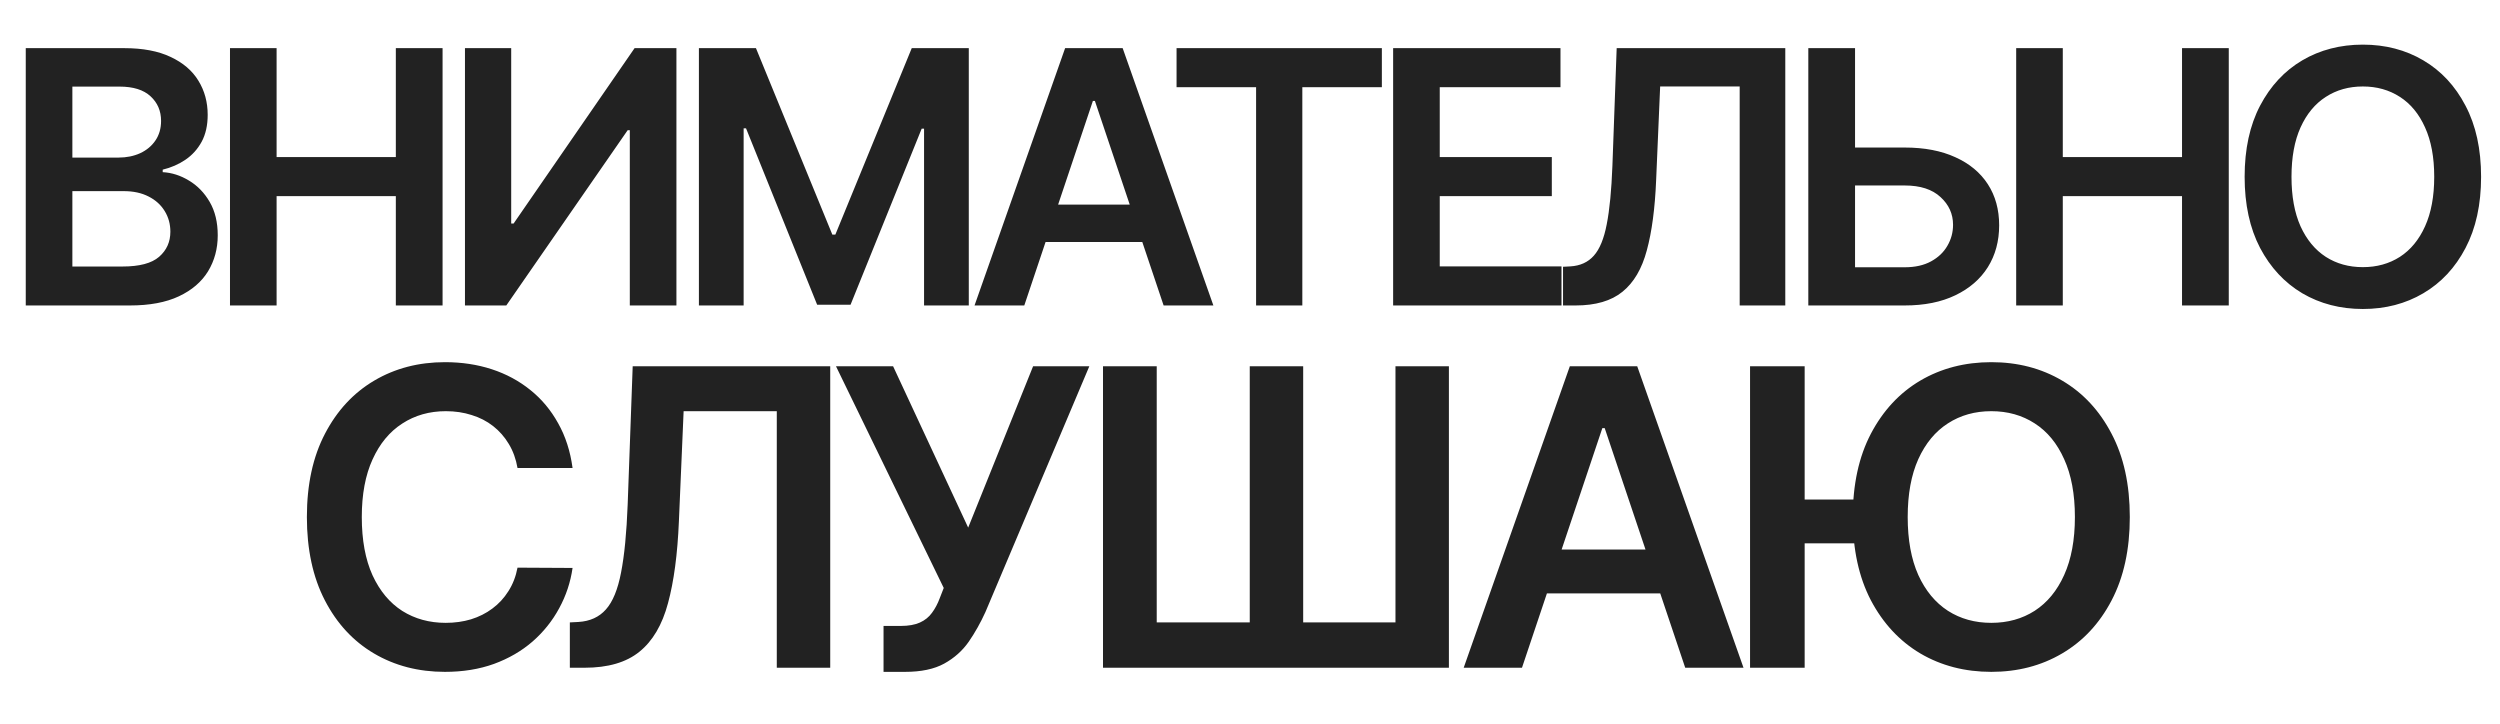
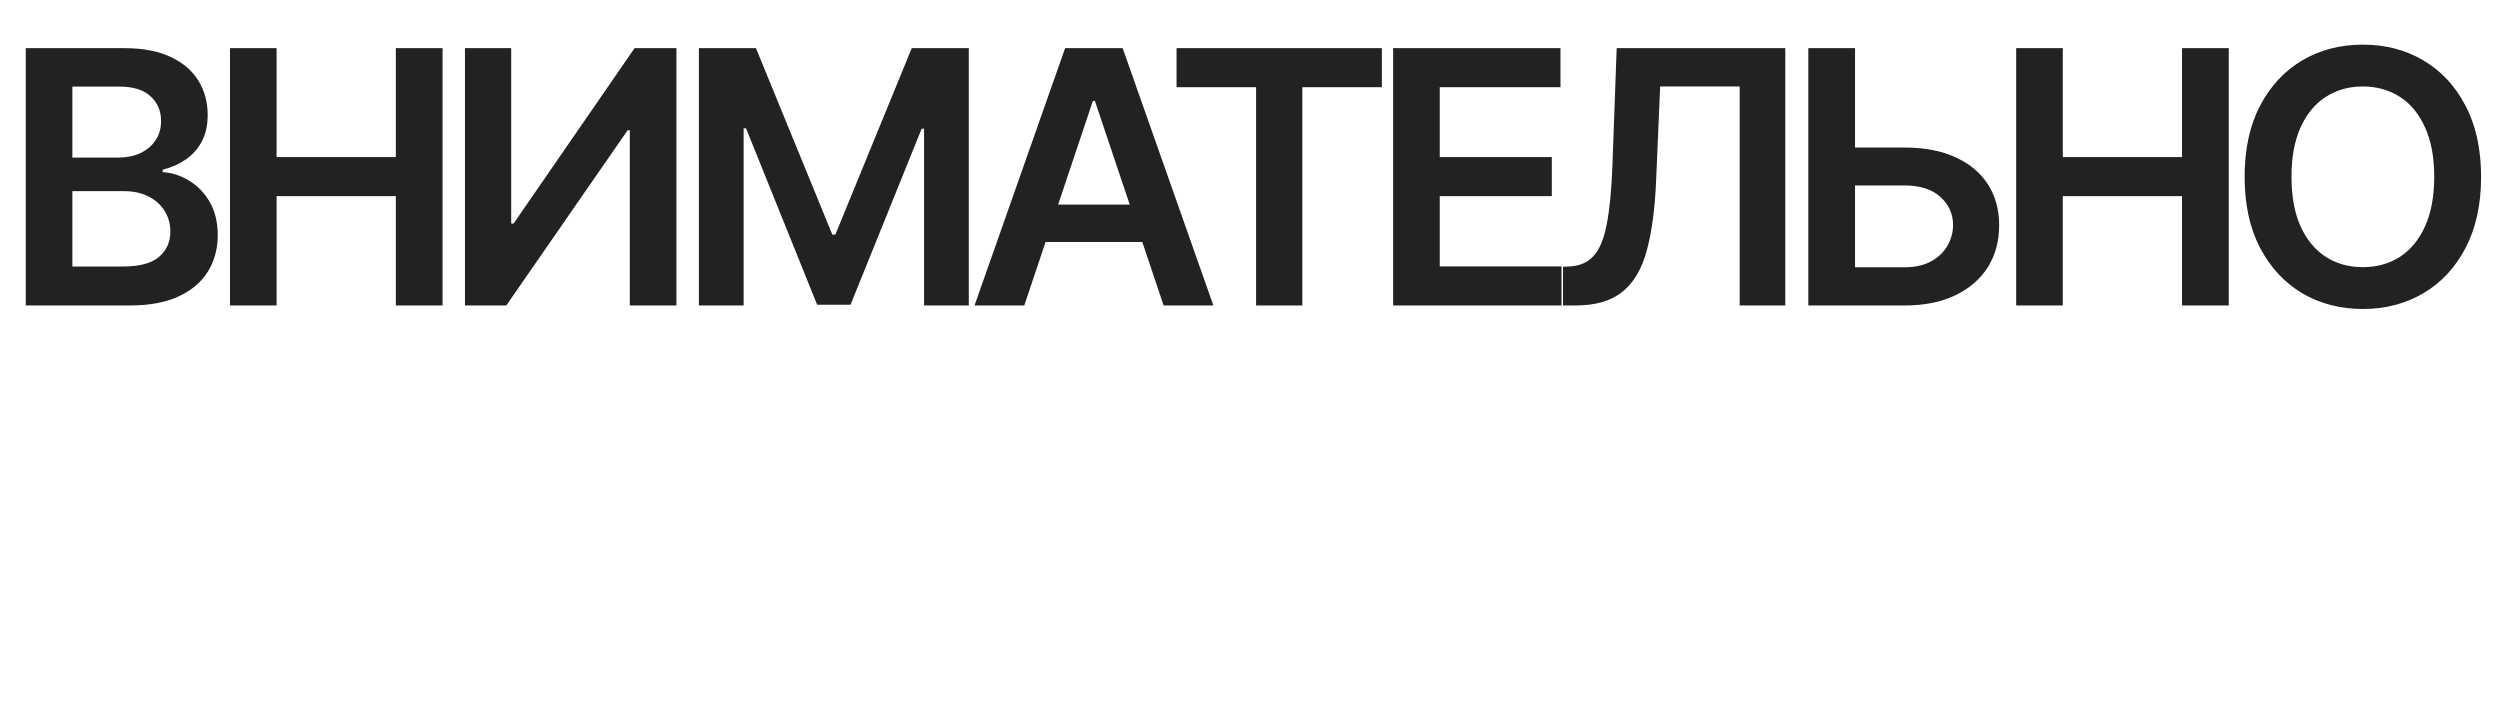
<svg xmlns="http://www.w3.org/2000/svg" width="5598" height="1622" viewBox="0 0 5598 1622" fill="none">
  <path d="M57.675 684V107.819H278.244C319.882 107.819 354.487 114.383 382.058 127.513C409.817 140.454 430.542 158.179 444.234 180.686C458.113 203.193 465.053 228.701 465.053 257.21C465.053 280.654 460.551 300.723 451.549 317.416C442.546 333.921 430.448 347.332 415.256 357.647C400.064 367.963 383.09 375.372 364.334 379.873V385.5C384.778 386.625 404.378 392.909 423.133 404.35C442.077 415.603 457.551 431.546 469.554 452.177C481.558 472.809 487.56 497.754 487.56 527.013C487.56 556.835 480.339 583.656 465.897 607.476C451.455 631.108 429.698 649.77 400.626 663.462C371.555 677.154 334.981 684 290.904 684H57.675ZM162.051 596.785H274.305C312.192 596.785 339.482 589.564 356.175 575.122C373.055 560.492 381.495 541.737 381.495 518.854C381.495 501.786 377.275 486.407 368.835 472.715C360.395 458.835 348.391 447.957 332.824 440.08C317.256 432.015 298.688 427.982 277.119 427.982H162.051V596.785ZM162.051 352.865H265.303C283.308 352.865 299.532 349.582 313.974 343.018C328.416 336.266 339.764 326.794 348.016 314.603C356.456 302.224 360.676 287.594 360.676 270.714C360.676 248.394 352.799 230.014 337.044 215.572C321.477 201.129 298.313 193.908 267.553 193.908H162.051V352.865ZM514.982 684V107.819H619.359V351.739H886.349V107.819H991.007V684H886.349V439.236H619.359V684H514.982ZM1041.15 107.819H1144.68V500.567H1150.02L1420.95 107.819H1514.64V684H1410.26V291.533H1405.48L1133.71 684H1041.15V107.819ZM1564.99 107.819H1692.72L1863.77 525.325H1870.52L2041.58 107.819H2169.31V684H2069.15V288.157H2063.8L1904.57 682.312H1829.73L1670.49 287.313H1665.15V684H1564.99V107.819ZM2293.58 684H2182.17L2385.01 107.819H2513.87L2716.99 684H2605.58L2451.69 225.981H2447.19L2293.58 684ZM2297.24 458.085H2601.08V541.924H2297.24V458.085ZM2634.55 195.315V107.819H3094.26V195.315H2916.17V684H2812.64V195.315H2634.55ZM3119.5 684V107.819H3494.24V195.315H3223.88V351.739H3474.83V439.236H3223.88V596.504H3496.49V684H3119.5ZM3499.93 684V597.348L3516.25 596.504C3538.38 595.191 3555.92 587.22 3568.86 572.59C3581.99 557.96 3591.65 534.422 3597.84 501.974C3604.21 469.526 3608.43 426.013 3610.5 371.433L3620.06 107.819H3997.62V684H3895.49V193.627H3717.41L3708.4 403.787C3705.78 466.807 3698.84 519.042 3687.58 560.492C3676.52 601.943 3658.33 632.89 3633 653.334C3607.87 673.778 3572.89 684 3528.07 684H3499.93ZM4118.66 330.358H4264.95C4309.03 330.358 4346.82 337.579 4378.33 352.021C4410.03 366.275 4434.32 386.438 4451.2 412.508C4468.08 438.579 4476.52 469.245 4476.52 504.506C4476.52 539.955 4468.08 571.183 4451.2 598.192C4434.32 625.013 4410.03 646.019 4378.33 661.212C4346.82 676.404 4309.03 684 4264.95 684H4049.17V107.819H4153.82V598.473H4264.95C4288.21 598.473 4307.9 594.065 4324.03 585.25C4340.16 576.435 4352.36 564.806 4360.61 550.364C4369.05 535.922 4373.27 520.261 4373.27 503.381C4373.27 478.998 4363.89 458.273 4345.13 441.205C4326.57 423.95 4299.84 415.322 4264.95 415.322H4118.66V330.358ZM4514.63 684V107.819H4619.01V351.739H4886V107.819H4990.66V684H4886V439.236H4619.01V684H4514.63ZM5555.65 395.909C5555.65 457.991 5544.02 511.164 5520.76 555.428C5497.69 599.505 5466.18 633.265 5426.23 656.71C5386.47 680.155 5341.36 691.877 5290.91 691.877C5240.45 691.877 5195.25 680.155 5155.3 656.71C5115.54 633.078 5084.03 599.223 5060.77 555.147C5037.7 510.883 5026.17 457.804 5026.17 395.909C5026.17 333.827 5037.7 280.748 5060.77 236.672C5084.03 192.408 5115.54 158.554 5155.3 135.109C5195.25 111.664 5240.45 99.941 5290.91 99.941C5341.36 99.941 5386.47 111.664 5426.23 135.109C5466.18 158.554 5497.69 192.408 5520.76 236.672C5544.02 280.748 5555.65 333.827 5555.65 395.909ZM5450.71 395.909C5450.71 352.208 5443.86 315.353 5430.17 285.343C5416.67 255.146 5397.91 232.358 5373.9 216.978C5349.89 201.411 5322.23 193.627 5290.91 193.627C5259.58 193.627 5231.92 201.411 5207.91 216.978C5183.9 232.358 5165.05 255.146 5151.36 285.343C5137.86 315.353 5131.11 352.208 5131.11 395.909C5131.11 439.611 5137.86 476.56 5151.36 506.757C5165.05 536.766 5183.9 559.555 5207.91 575.122C5231.92 590.502 5259.58 598.192 5290.91 598.192C5322.23 598.192 5349.89 590.502 5373.9 575.122C5397.91 559.555 5416.67 536.766 5430.17 506.757C5443.86 476.56 5450.71 439.611 5450.71 395.909Z" fill="#222222" />
-   <path d="M1282.09 1047.94H1158.82C1155.31 1027.73 1148.83 1009.82 1139.38 994.22C1129.93 978.4 1118.17 964.996 1104.11 954.01C1090.05 943.024 1074.01 934.784 1055.99 929.291C1038.19 923.578 1018.97 920.721 998.312 920.721C961.617 920.721 929.098 929.95 900.752 948.407C872.407 966.644 850.215 993.451 834.175 1028.83C818.134 1063.98 810.114 1106.94 810.114 1157.7C810.114 1209.34 818.134 1252.84 834.175 1288.22C850.434 1323.37 872.627 1349.96 900.752 1367.98C929.098 1385.78 961.508 1394.68 997.983 1394.68C1018.2 1394.68 1037.09 1392.04 1054.67 1386.77C1072.47 1381.27 1088.4 1373.25 1102.46 1362.71C1116.75 1352.16 1128.72 1339.2 1138.39 1323.81C1148.28 1308.43 1155.09 1290.85 1158.82 1271.08L1282.09 1271.74C1277.48 1303.82 1267.48 1333.92 1252.1 1362.05C1236.94 1390.17 1217.05 1415 1192.44 1436.54C1167.83 1457.85 1139.05 1474.55 1106.09 1486.63C1073.13 1498.5 1036.55 1504.43 996.335 1504.43C937.008 1504.43 884.053 1490.7 837.47 1463.23C790.888 1435.77 754.193 1396.11 727.386 1344.25C700.579 1292.39 687.176 1230.21 687.176 1157.7C687.176 1084.97 700.689 1022.79 727.716 971.149C754.742 919.293 791.547 879.632 838.13 852.166C884.712 824.699 937.447 810.966 996.335 810.966C1033.91 810.966 1068.85 816.24 1101.15 826.787C1133.45 837.334 1162.23 852.825 1187.5 873.26C1212.77 893.475 1233.53 918.304 1249.79 947.748C1266.27 976.972 1277.04 1010.37 1282.09 1047.94ZM1275.99 1495.2V1393.69L1295.1 1392.7C1321.03 1391.16 1341.57 1381.82 1356.74 1364.68C1372.12 1347.55 1383.43 1319.97 1390.68 1281.96C1398.15 1243.94 1403.1 1192.97 1405.52 1129.02L1416.72 820.195H1859.04V1495.2H1739.39V920.721H1530.76L1520.21 1166.93C1517.14 1240.76 1509.01 1301.95 1495.82 1350.51C1482.86 1399.07 1461.55 1435.33 1431.88 1459.28C1402.44 1483.23 1361.46 1495.2 1308.94 1495.2H1275.99ZM1978.42 1504.43V1401.6H2016.98C2034.34 1401.6 2048.63 1399.07 2059.83 1394.02C2071.04 1388.96 2080.05 1381.71 2086.86 1372.26C2093.89 1362.82 2099.71 1351.83 2104.33 1339.31L2113.23 1316.56L1871.96 820.195H1999.85L2167.94 1181.43L2313.29 820.195H2439.19L2206.5 1370.62C2195.73 1394.35 2183.32 1416.43 2169.26 1436.87C2155.19 1457.08 2136.85 1473.45 2114.21 1485.97C2091.8 1498.28 2062.58 1504.43 2026.54 1504.43H1978.42ZM2469.84 820.195H2590.14V1393.69H2798.44V820.195H2918.08V1393.69H3124.74V820.195H3244.38V1495.2H2469.84V820.195ZM3408.02 1495.2H3277.5L3515.13 820.195H3666.09L3904.05 1495.2H3773.54L3593.25 958.624H3587.97L3408.02 1495.2ZM3412.3 1230.54H3768.26V1328.76H3412.3V1230.54ZM4040.99 820.195V1495.2H3918.71V820.195H4040.99ZM4187 1118.48V1216.7H3974.41V1118.48H4187ZM4769.06 1157.7C4769.06 1230.43 4755.44 1292.72 4728.19 1344.58C4701.17 1396.22 4664.25 1435.77 4617.45 1463.23C4570.87 1490.7 4518.02 1504.43 4458.92 1504.43C4399.81 1504.43 4346.85 1490.7 4300.05 1463.23C4253.47 1435.55 4216.55 1395.89 4189.31 1344.25C4162.28 1292.39 4148.77 1230.21 4148.77 1157.7C4148.77 1084.97 4162.28 1022.79 4189.31 971.149C4216.55 919.293 4253.47 879.632 4300.05 852.166C4346.85 824.699 4399.81 810.966 4458.92 810.966C4518.02 810.966 4570.87 824.699 4617.45 852.166C4664.25 879.632 4701.17 919.293 4728.19 971.149C4755.44 1022.79 4769.06 1084.97 4769.06 1157.7ZM4646.12 1157.7C4646.12 1106.5 4638.1 1063.33 4622.06 1028.17C4606.24 992.792 4584.27 966.095 4556.15 948.077C4528.02 929.84 4495.61 920.721 4458.92 920.721C4422.22 920.721 4389.81 929.84 4361.69 948.077C4333.56 966.095 4311.48 992.792 4295.44 1028.17C4279.62 1063.33 4271.71 1106.5 4271.71 1157.7C4271.71 1208.9 4279.62 1252.18 4295.44 1287.56C4311.48 1322.72 4333.56 1349.41 4361.69 1367.65C4389.81 1385.67 4422.22 1394.68 4458.92 1394.68C4495.61 1394.68 4528.02 1385.67 4556.15 1367.65C4584.27 1349.41 4606.24 1322.72 4622.06 1287.56C4638.1 1252.18 4646.12 1208.9 4646.12 1157.7Z" fill="#222222" />
</svg>